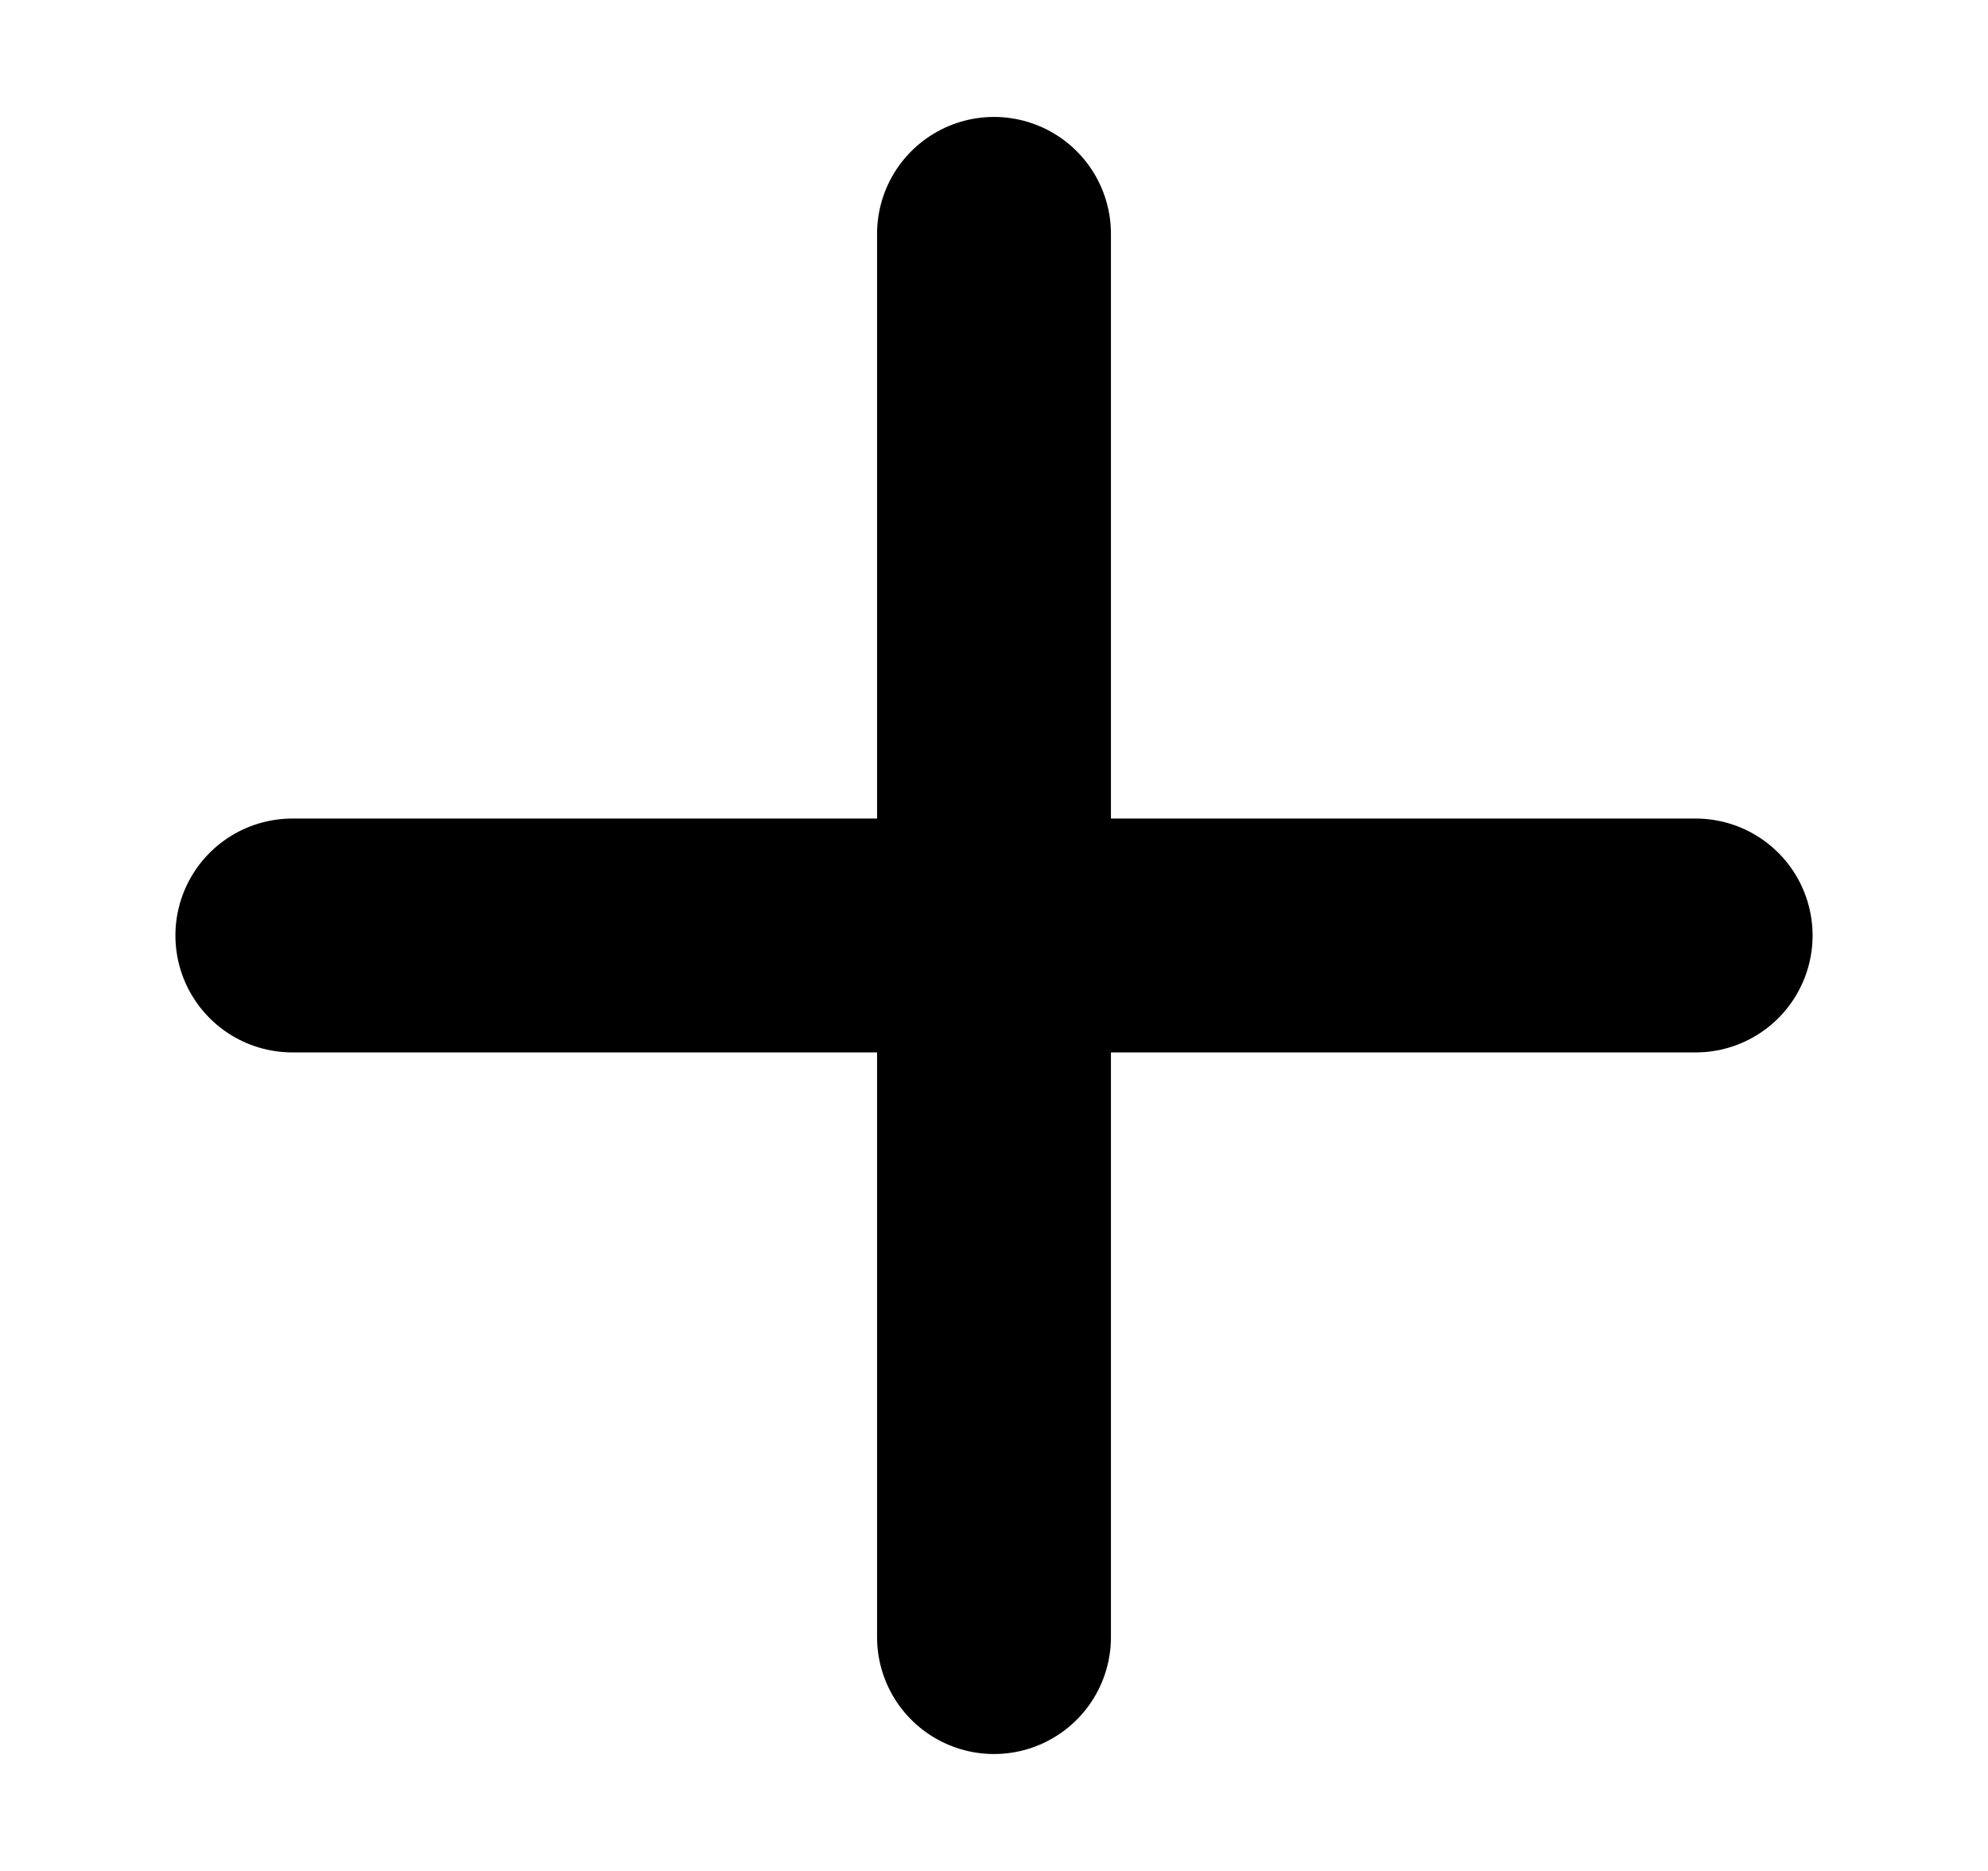
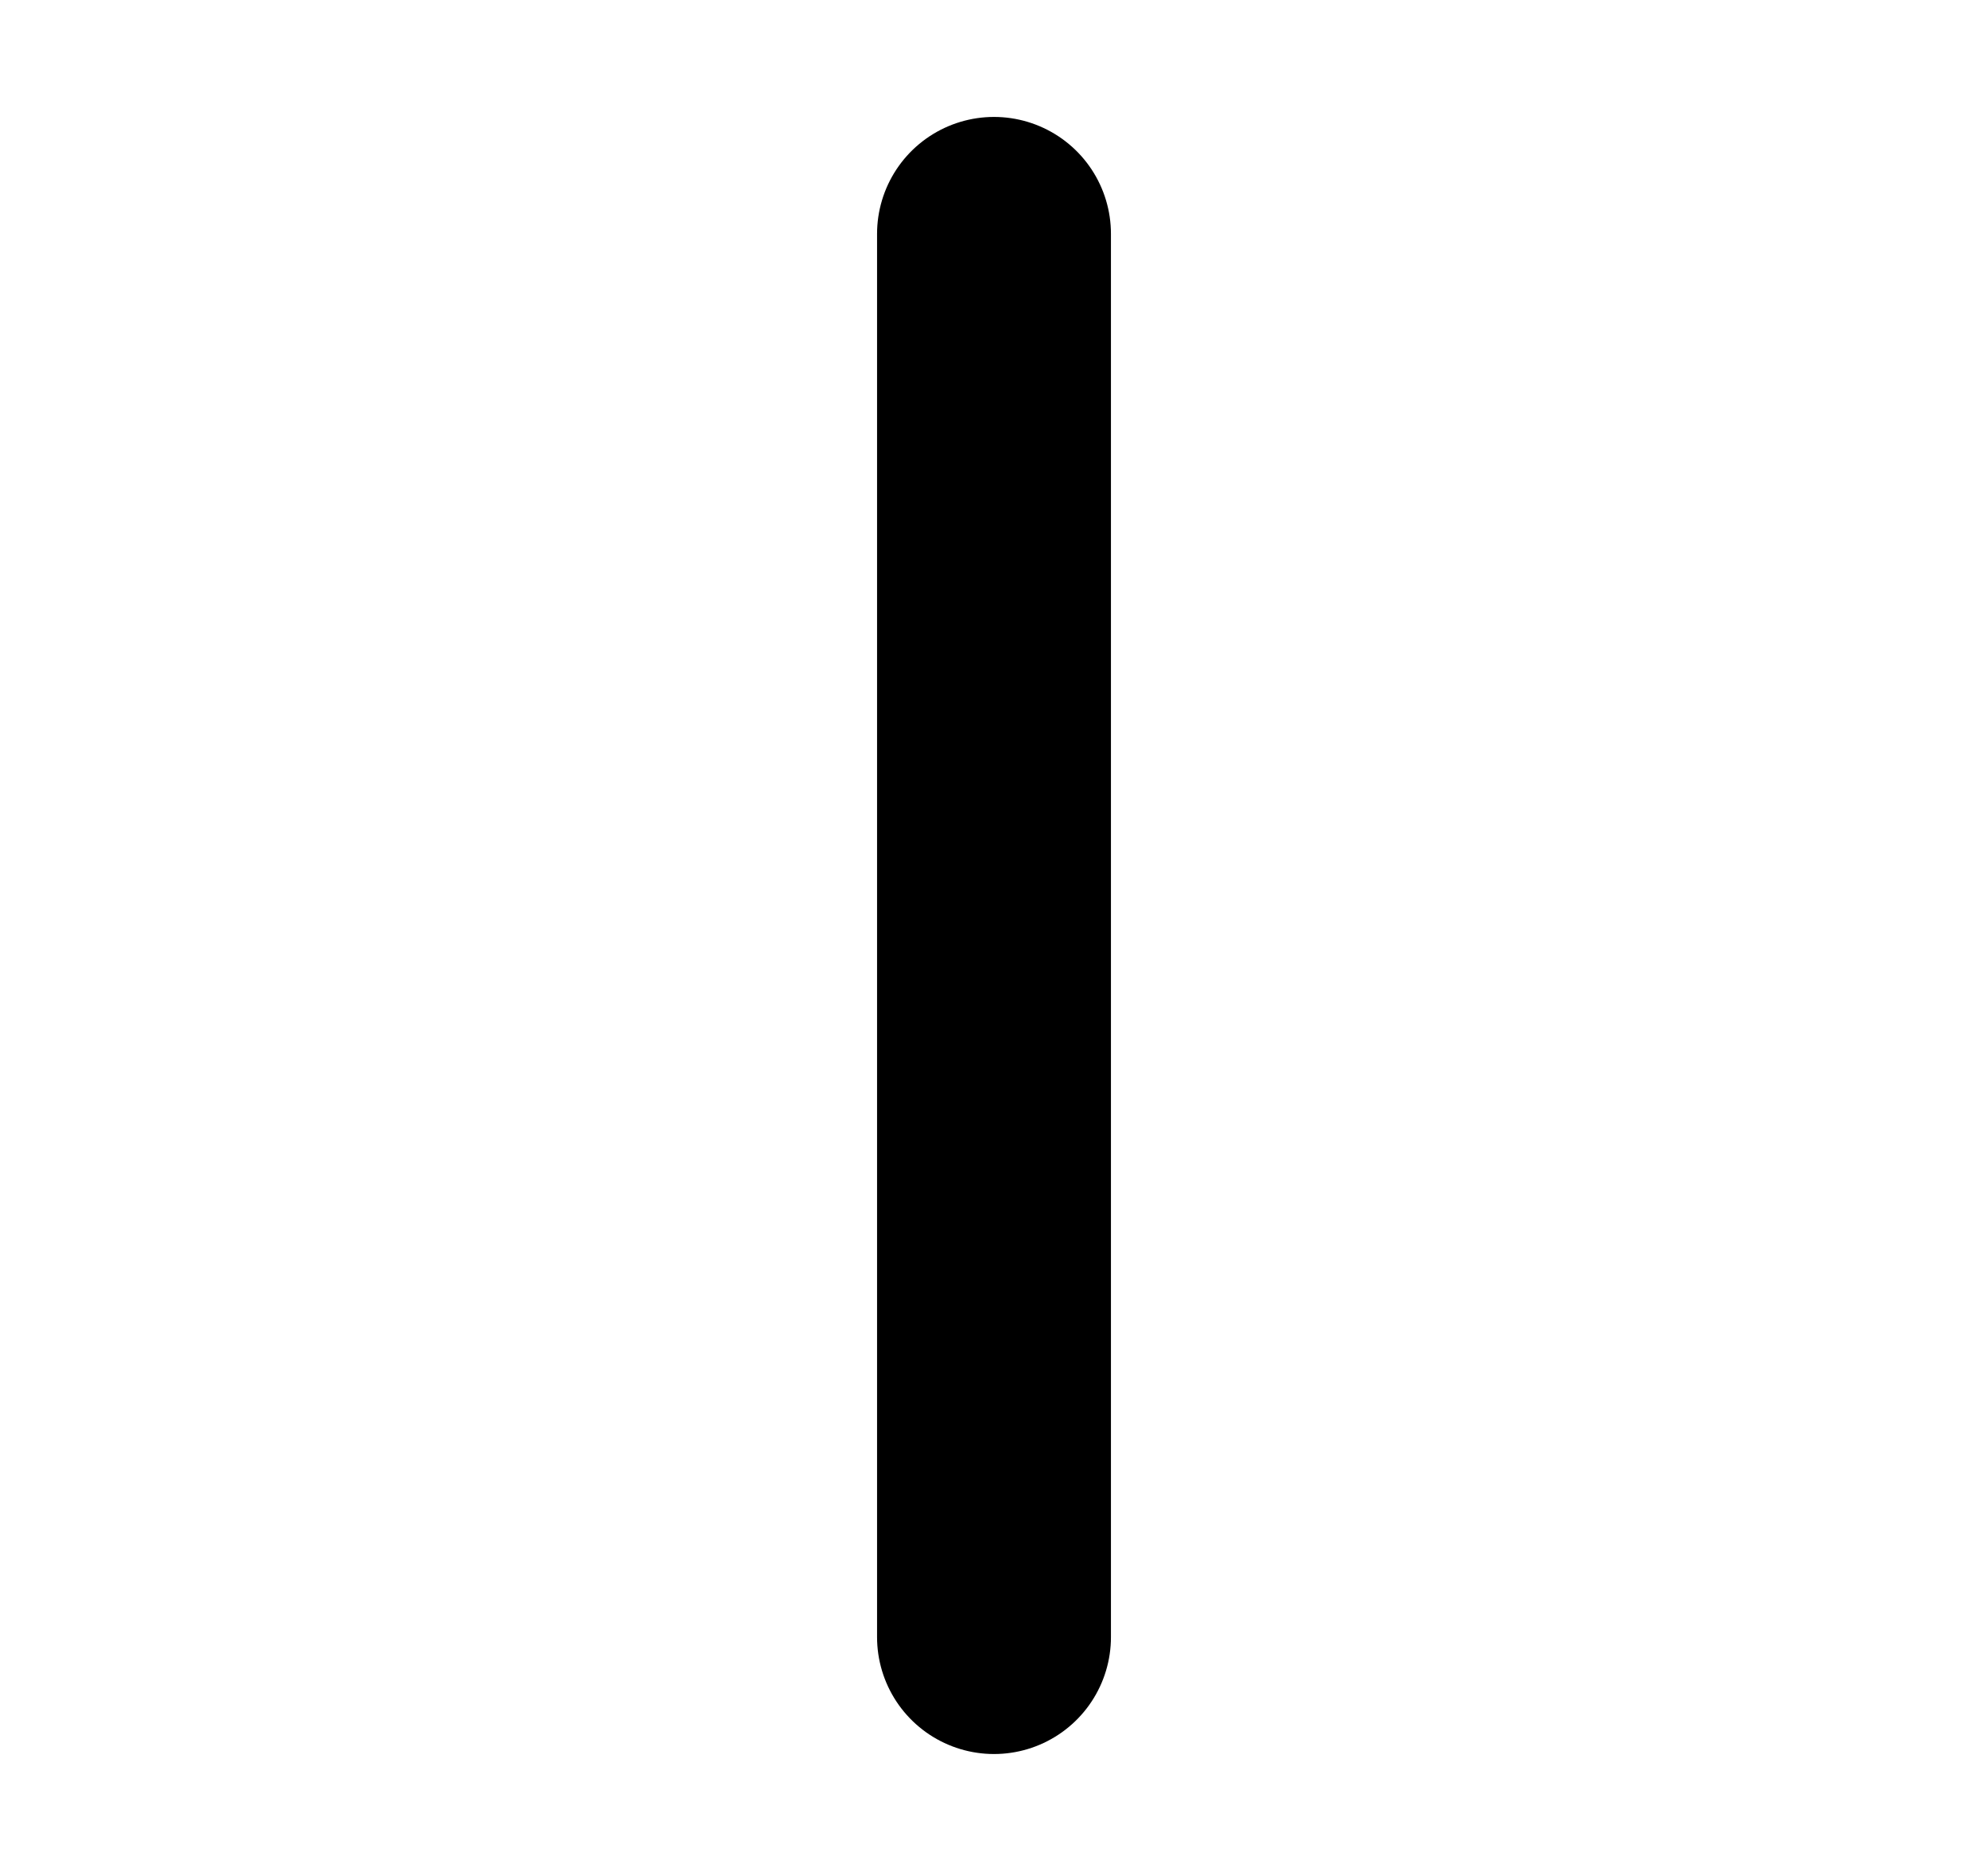
<svg xmlns="http://www.w3.org/2000/svg" width="17" height="16" viewBox="0 0 17 16" fill="currentColor">
-   <path d="M2.5 8L14.5 8" stroke="currentColor" stroke-width="2" stroke-linecap="round" />
  <path d="M8.5 14L8.5 2" stroke="currentColor" stroke-width="2" stroke-linecap="round" />
</svg>